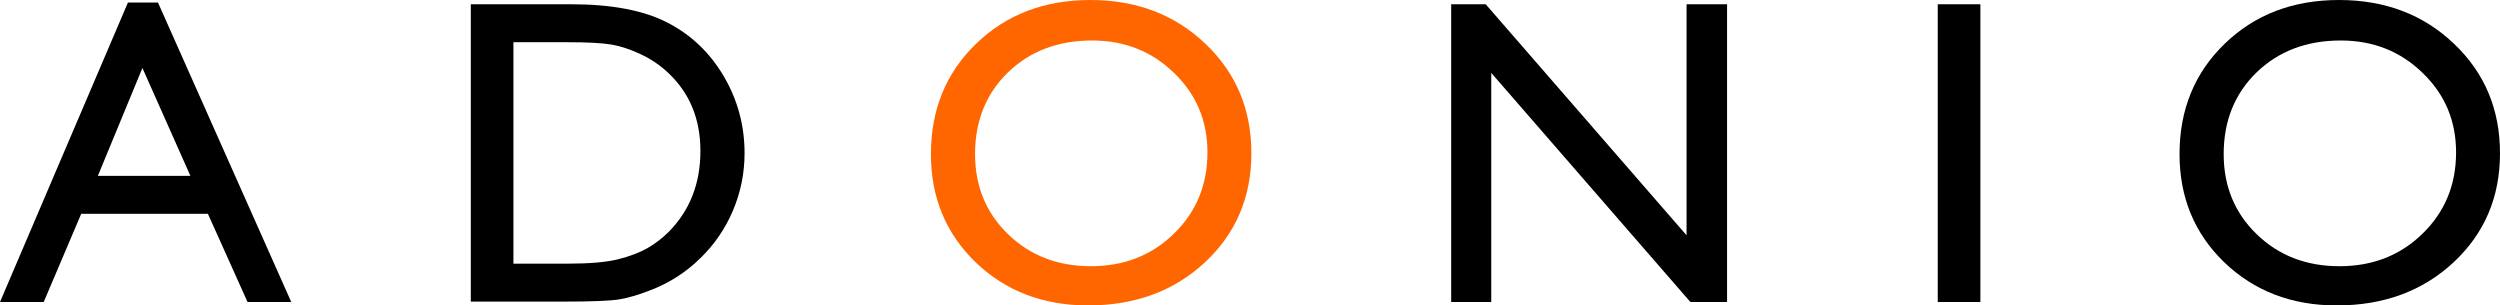
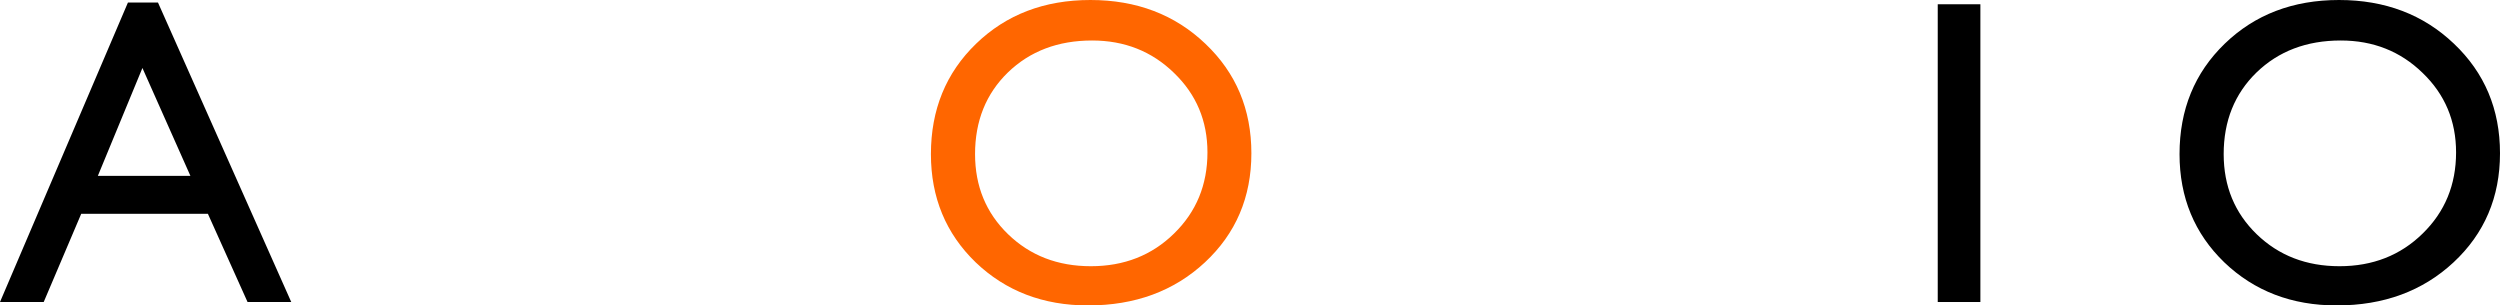
<svg xmlns="http://www.w3.org/2000/svg" width="221" height="27" viewBox="0 0 221 27" fill="none">
  <path d="M11.309 0.226H13.966L25.746 26.698H21.883L18.377 18.898H7.181L3.864 26.698H0L11.309 0.226ZM16.831 15.544L12.59 6.01L8.651 15.544H16.831Z" fill="black" />
-   <path d="M41.618 26.661V0.377H50.495C54.076 0.377 56.91 0.917 58.996 1.997C61.081 3.065 62.74 4.641 63.971 6.726C65.203 8.812 65.819 11.085 65.819 13.547C65.819 15.306 65.479 16.989 64.801 18.597C64.122 20.204 63.155 21.618 61.898 22.836C60.617 24.092 59.128 25.041 57.431 25.681C56.439 26.07 55.528 26.334 54.698 26.472C53.869 26.598 52.286 26.661 49.949 26.661H41.618ZM50.099 3.731H45.387V23.307H50.212C52.097 23.307 53.561 23.181 54.604 22.93C55.647 22.666 56.514 22.34 57.205 21.951C57.909 21.549 58.55 21.059 59.128 20.481C60.987 18.597 61.917 16.216 61.917 13.34C61.917 10.514 60.962 8.209 59.052 6.425C58.349 5.759 57.538 5.213 56.621 4.786C55.716 4.359 54.855 4.076 54.039 3.938C53.222 3.8 51.909 3.731 50.099 3.731Z" fill="black" />
  <path d="M96.391 0C100.463 0 103.849 1.288 106.551 3.863C109.265 6.438 110.622 9.666 110.622 13.547C110.622 17.428 109.252 20.644 106.513 23.194C103.786 25.731 100.343 27 96.184 27C92.214 27 88.903 25.731 86.251 23.194C83.613 20.644 82.293 17.454 82.293 13.623C82.293 9.691 83.625 6.438 86.289 3.863C88.953 1.288 92.32 0 96.391 0ZM96.542 3.58C93.527 3.58 91.045 4.522 89.097 6.406C87.162 8.29 86.195 10.696 86.195 13.623C86.195 16.461 87.169 18.823 89.116 20.707C91.064 22.591 93.501 23.533 96.429 23.533C99.37 23.533 101.82 22.572 103.78 20.65C105.753 18.729 106.739 16.336 106.739 13.472C106.739 10.683 105.753 8.341 103.78 6.444C101.82 4.535 99.407 3.58 96.542 3.58Z" fill="#FF6600" />
-   <path d="M149.092 0.377H152.673V26.698H149.431L131.827 6.444V26.698H128.284V0.377H131.337L149.092 20.801V0.377Z" fill="black" />
-   <path d="M171.296 0.377H175.066V26.698H171.296V0.377Z" fill="black" />
+   <path d="M171.296 0.377H175.066V26.698H171.296V0.377" fill="black" />
  <path d="M206.77 0C210.841 0 214.227 1.288 216.929 3.863C219.643 6.438 221 9.666 221 13.547C221 17.428 219.63 20.644 216.891 23.194C214.164 25.731 210.722 27 206.562 27C202.592 27 199.281 25.731 196.63 23.194C193.991 20.644 192.671 17.454 192.671 13.623C192.671 9.691 194.003 6.438 196.667 3.863C199.331 1.288 202.699 0 206.77 0ZM206.921 3.58C203.905 3.58 201.423 4.522 199.476 6.406C197.541 8.29 196.573 10.696 196.573 13.623C196.573 16.461 197.547 18.823 199.494 20.707C201.442 22.591 203.88 23.533 206.807 23.533C209.748 23.533 212.198 22.572 214.158 20.65C216.131 18.729 217.117 16.336 217.117 13.472C217.117 10.683 216.131 8.341 214.158 6.444C212.198 4.535 209.785 3.58 206.921 3.58Z" fill="black" />
</svg>